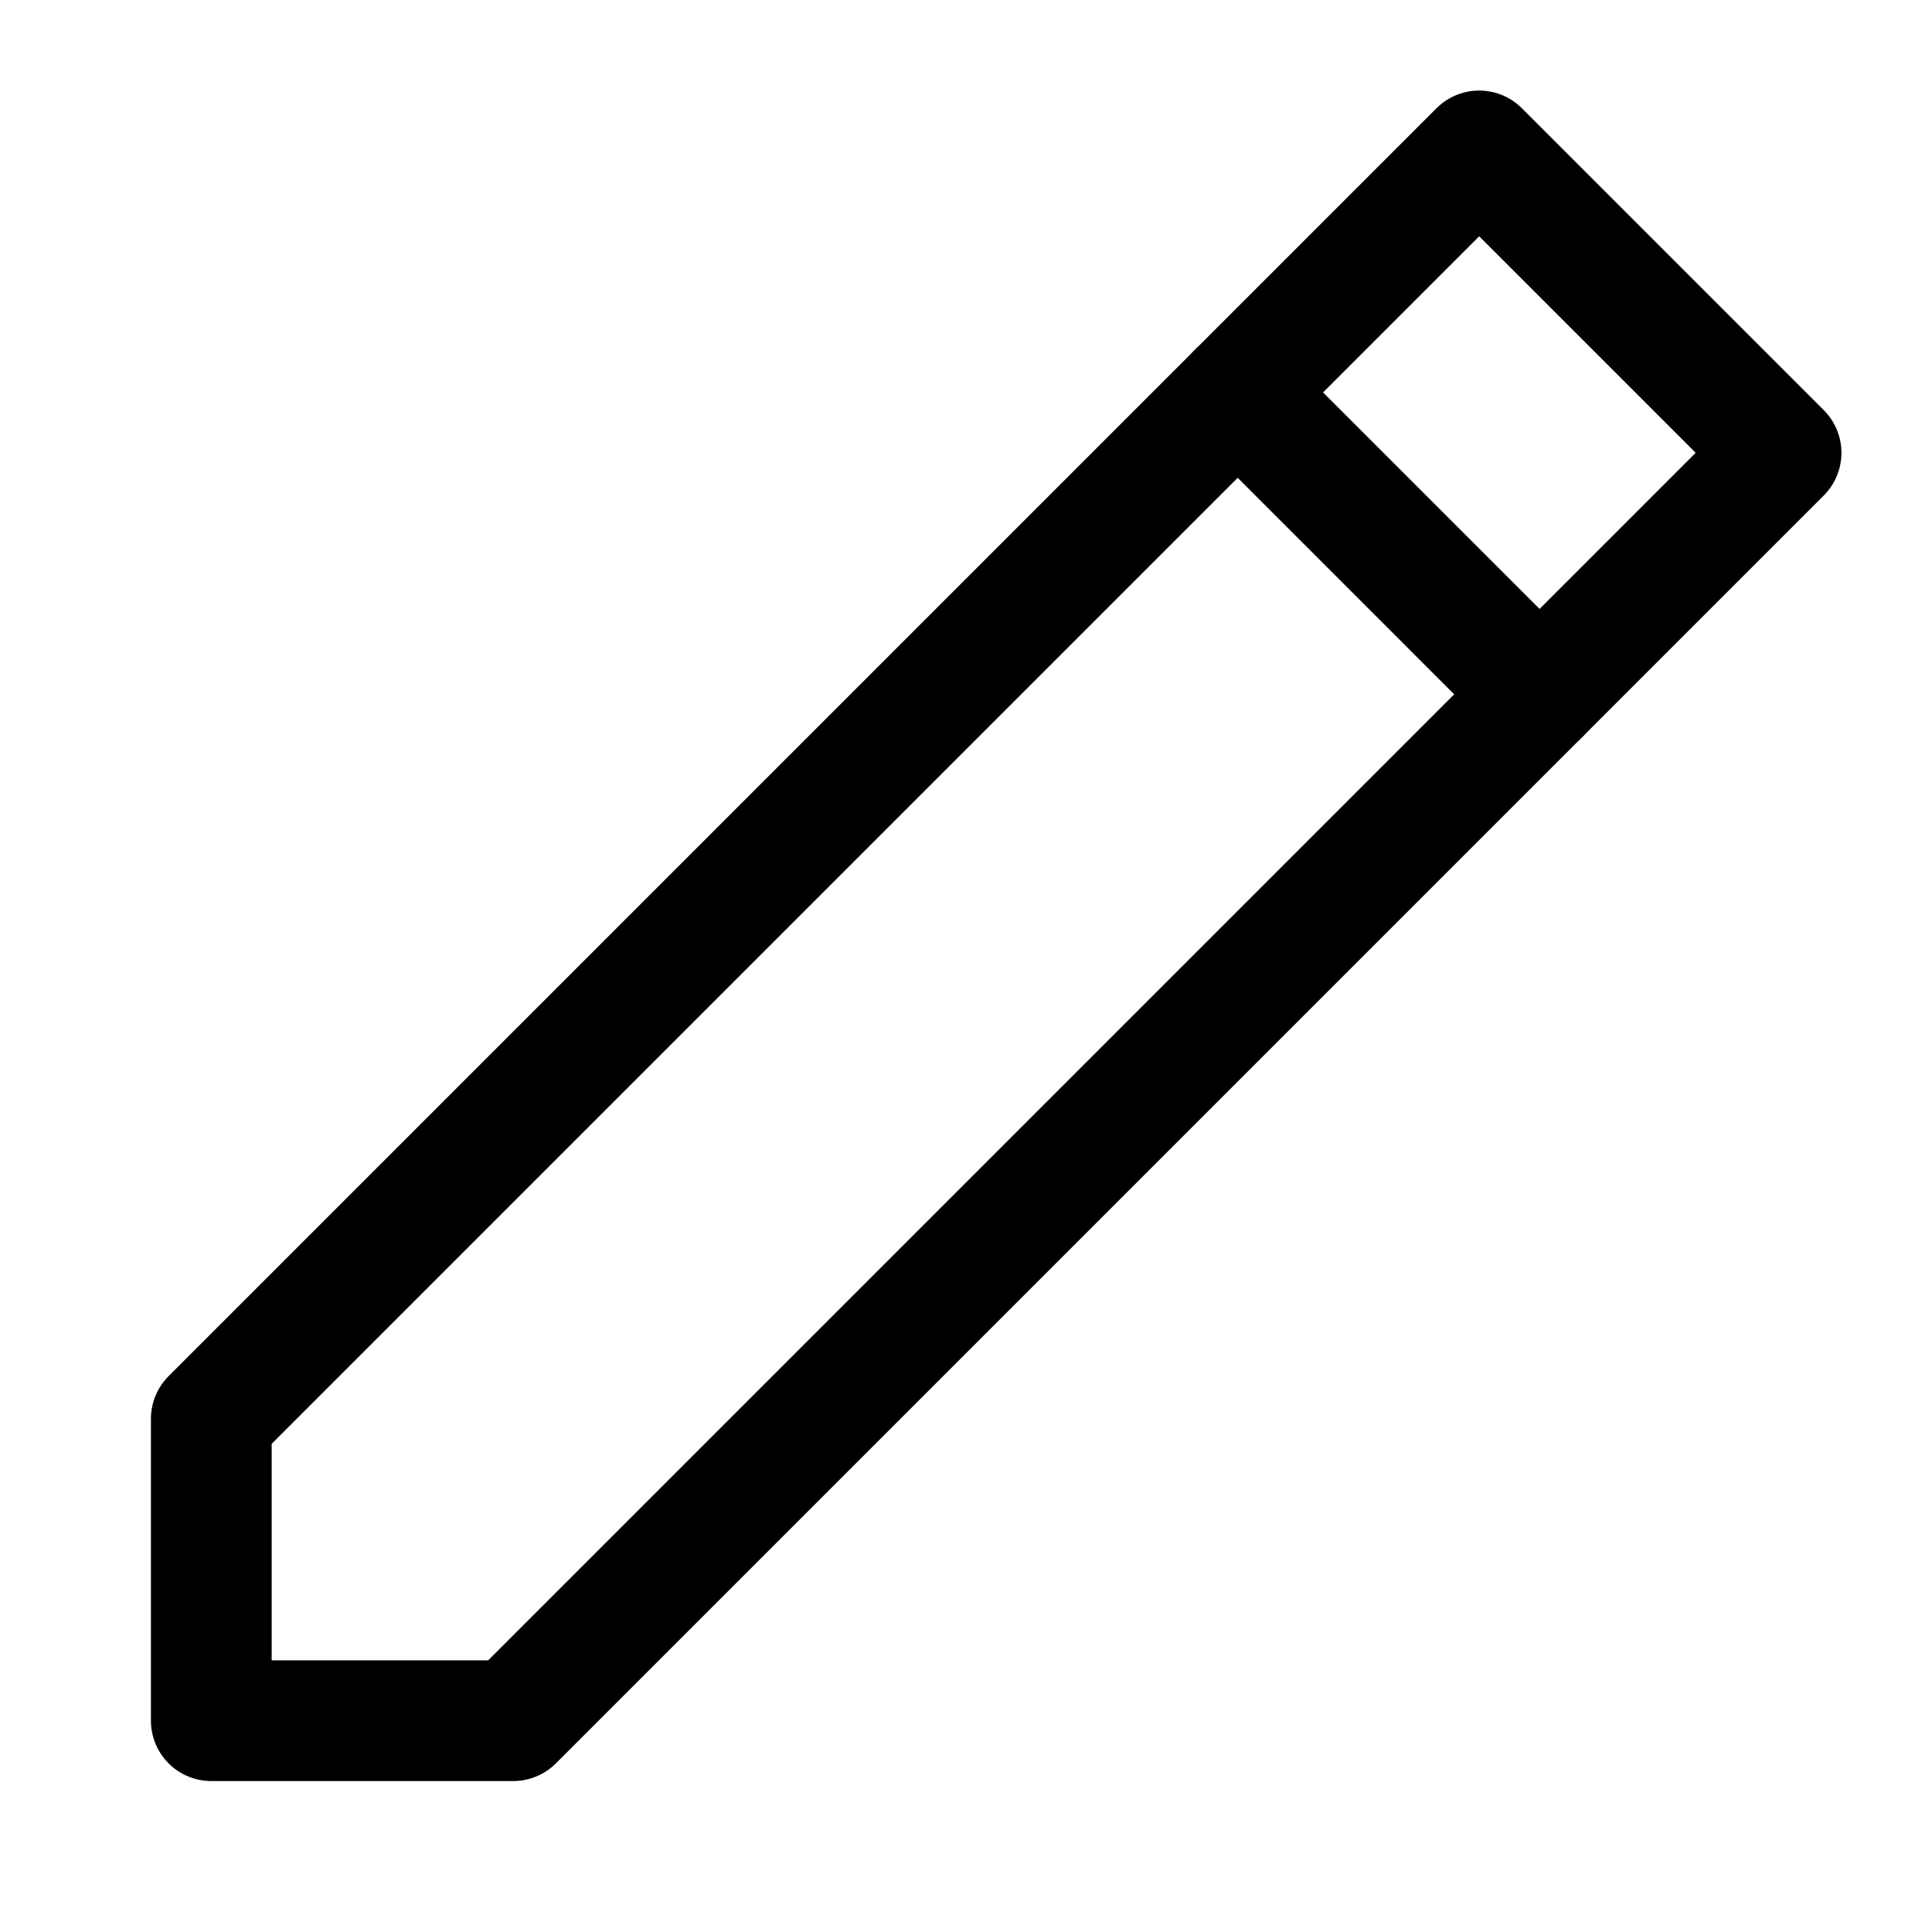
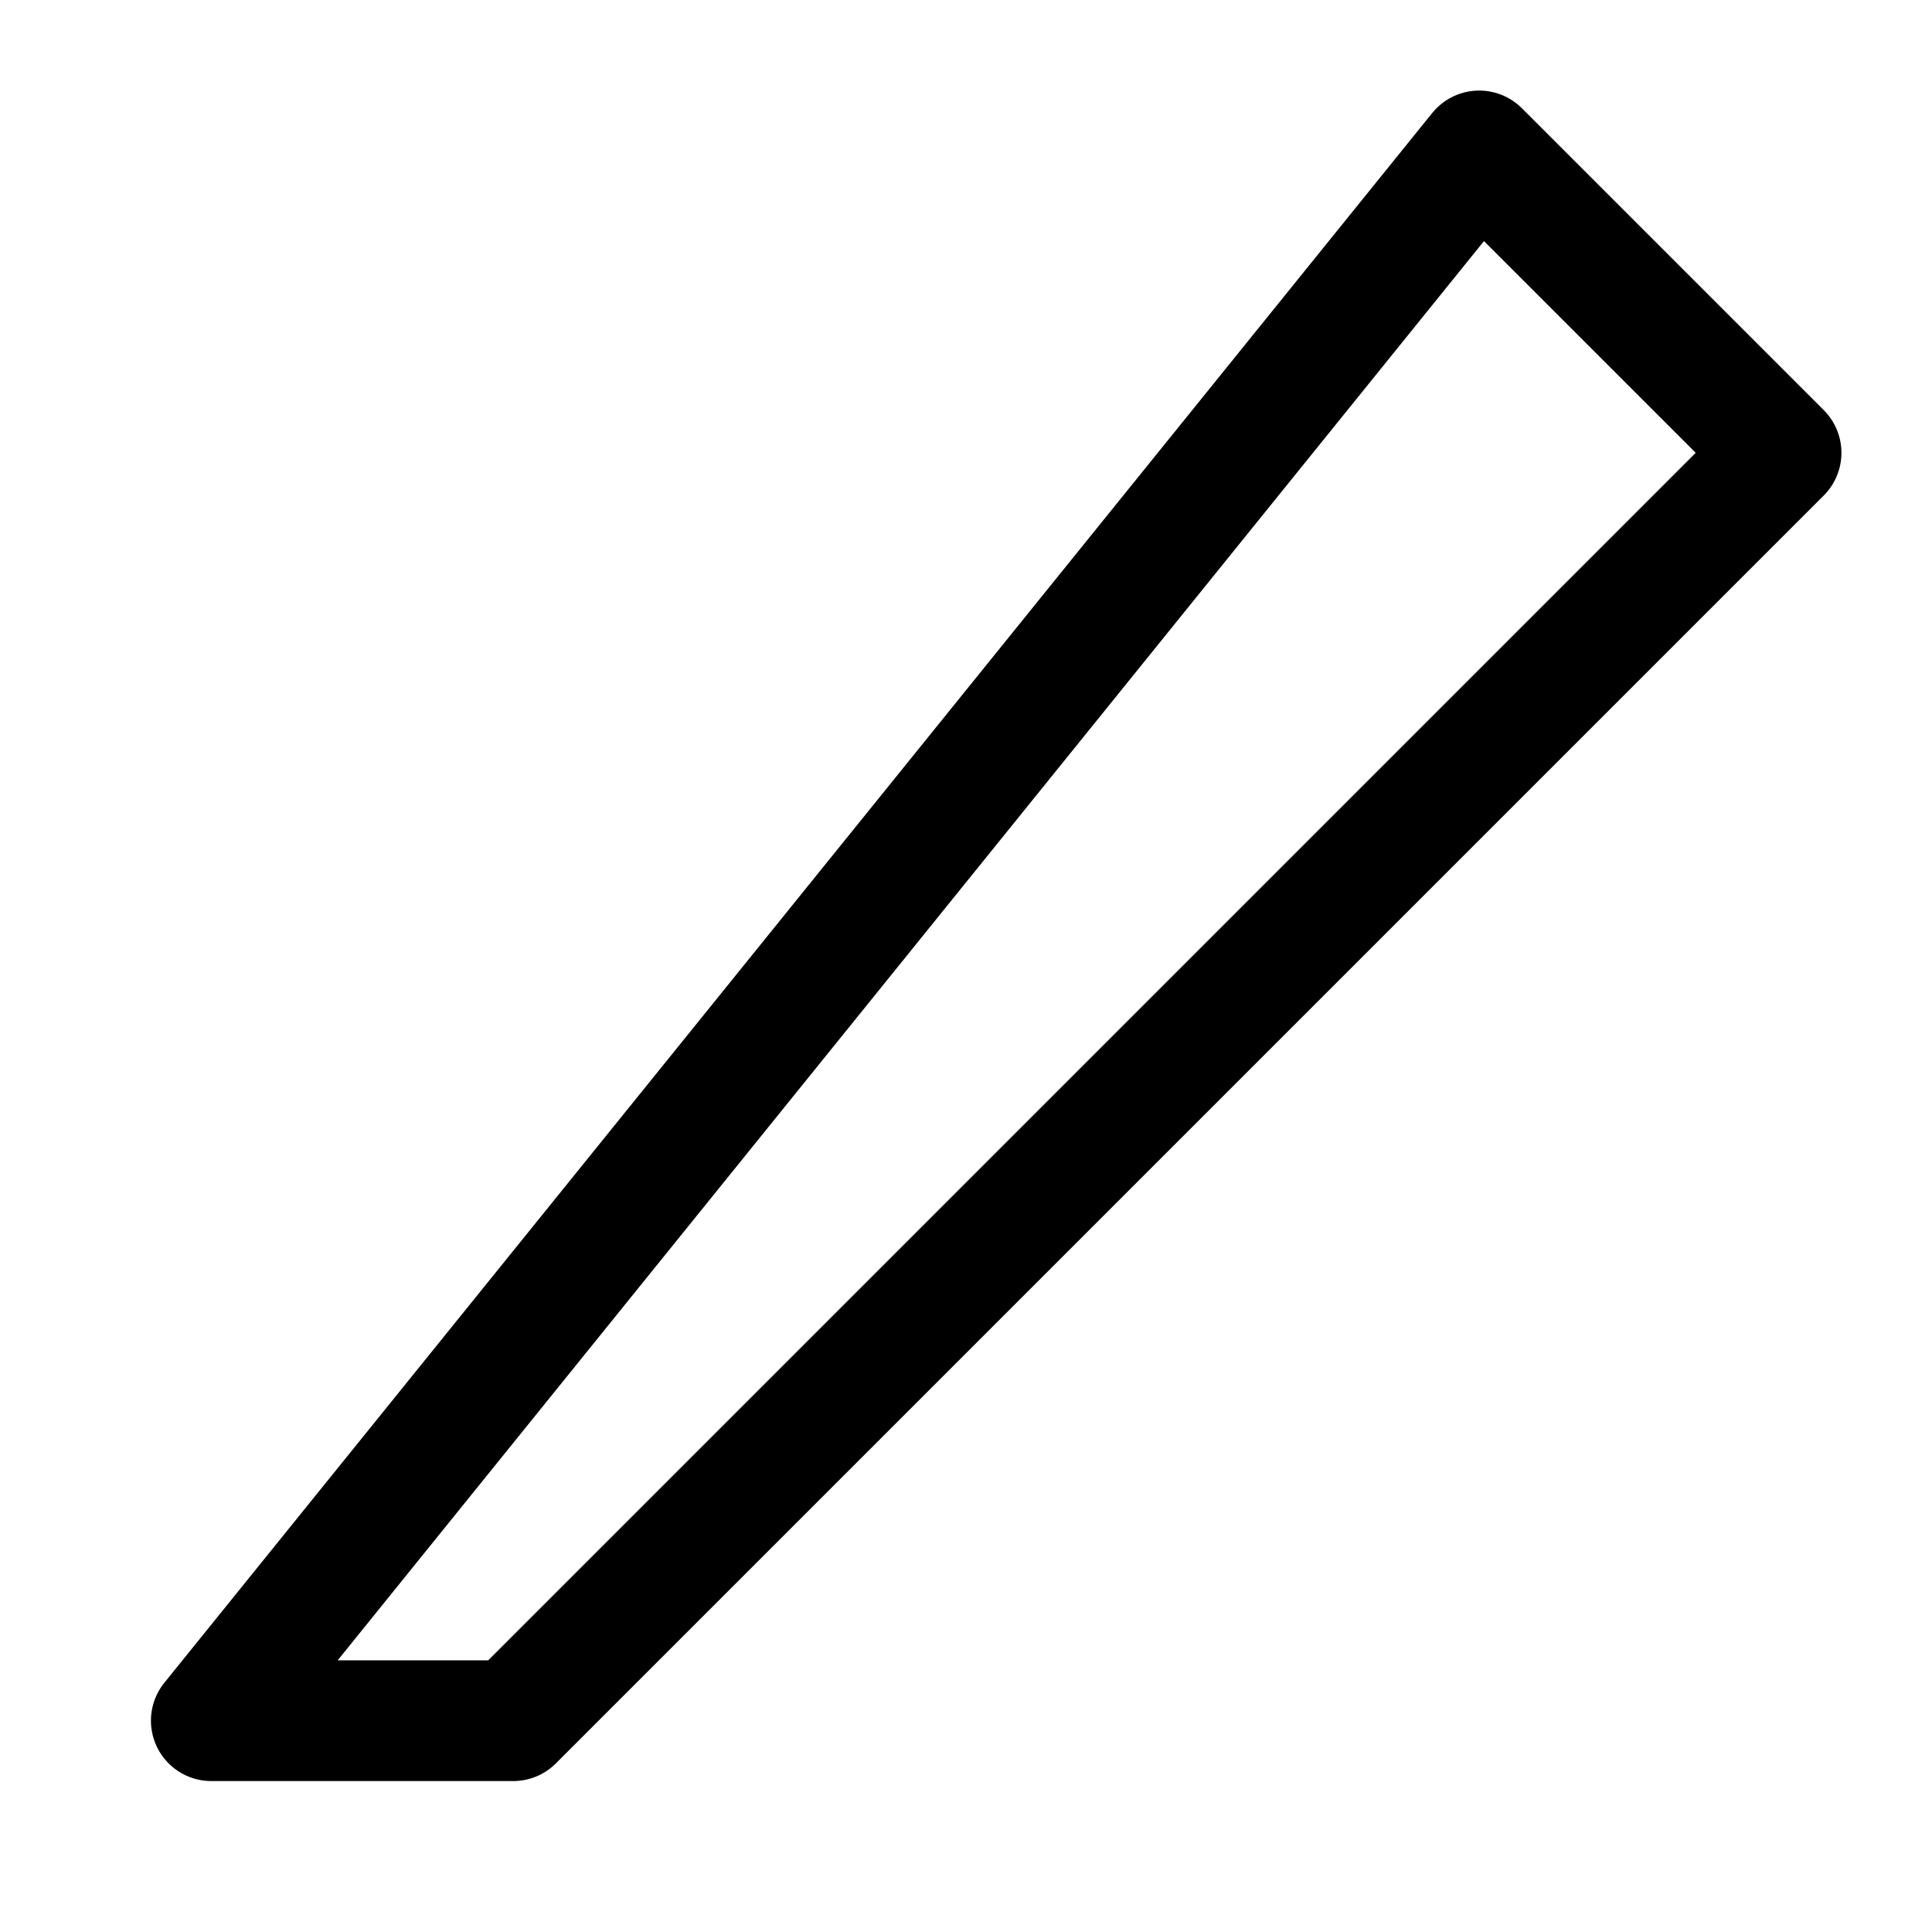
<svg xmlns="http://www.w3.org/2000/svg" width="32" height="32" viewBox="0 0 32 32" fill="none">
-   <path d="M24.5 2.5L29.5 7.5L8.5 28.5H3.5V23.5L24.5 2.5Z" stroke="currentColor" stroke-width="2" stroke-linecap="round" stroke-linejoin="round" />
-   <path d="M20.5 6.5L25.5 11.5" stroke="currentColor" stroke-width="2" stroke-linecap="round" stroke-linejoin="round" />
+   <path d="M24.5 2.5L29.5 7.5L8.5 28.5H3.5L24.5 2.5Z" stroke="currentColor" stroke-width="2" stroke-linecap="round" stroke-linejoin="round" />
</svg>